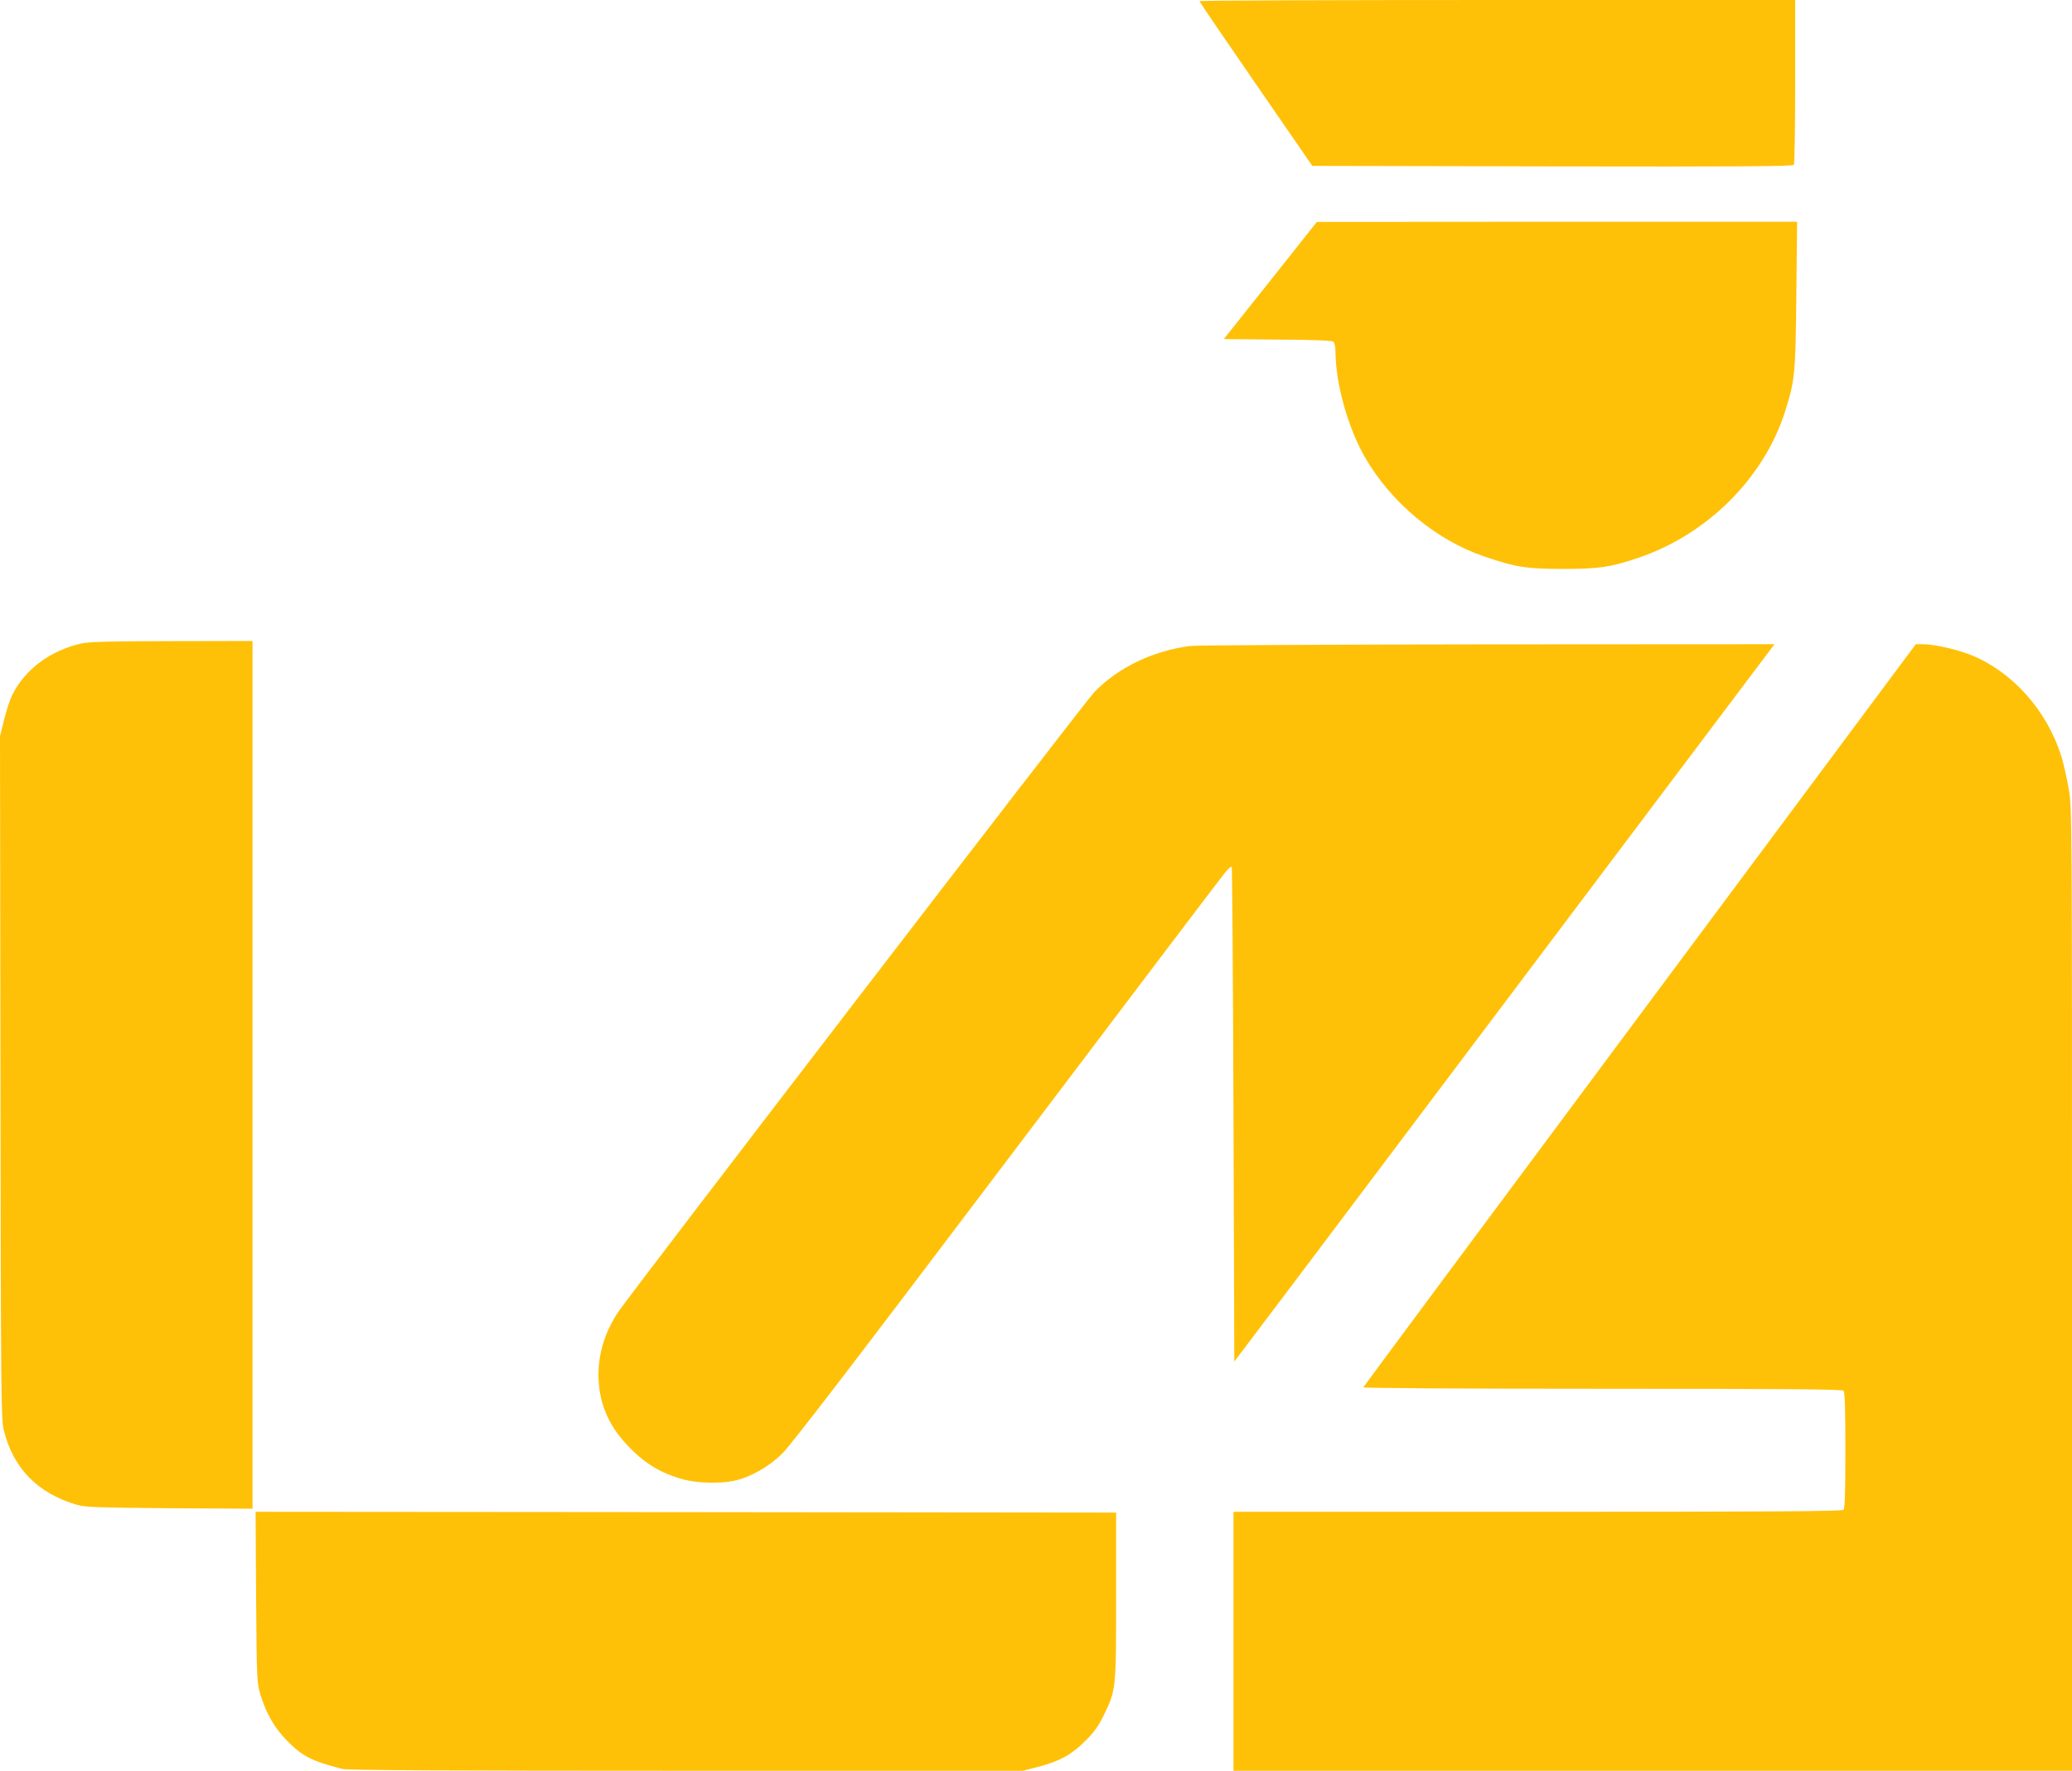
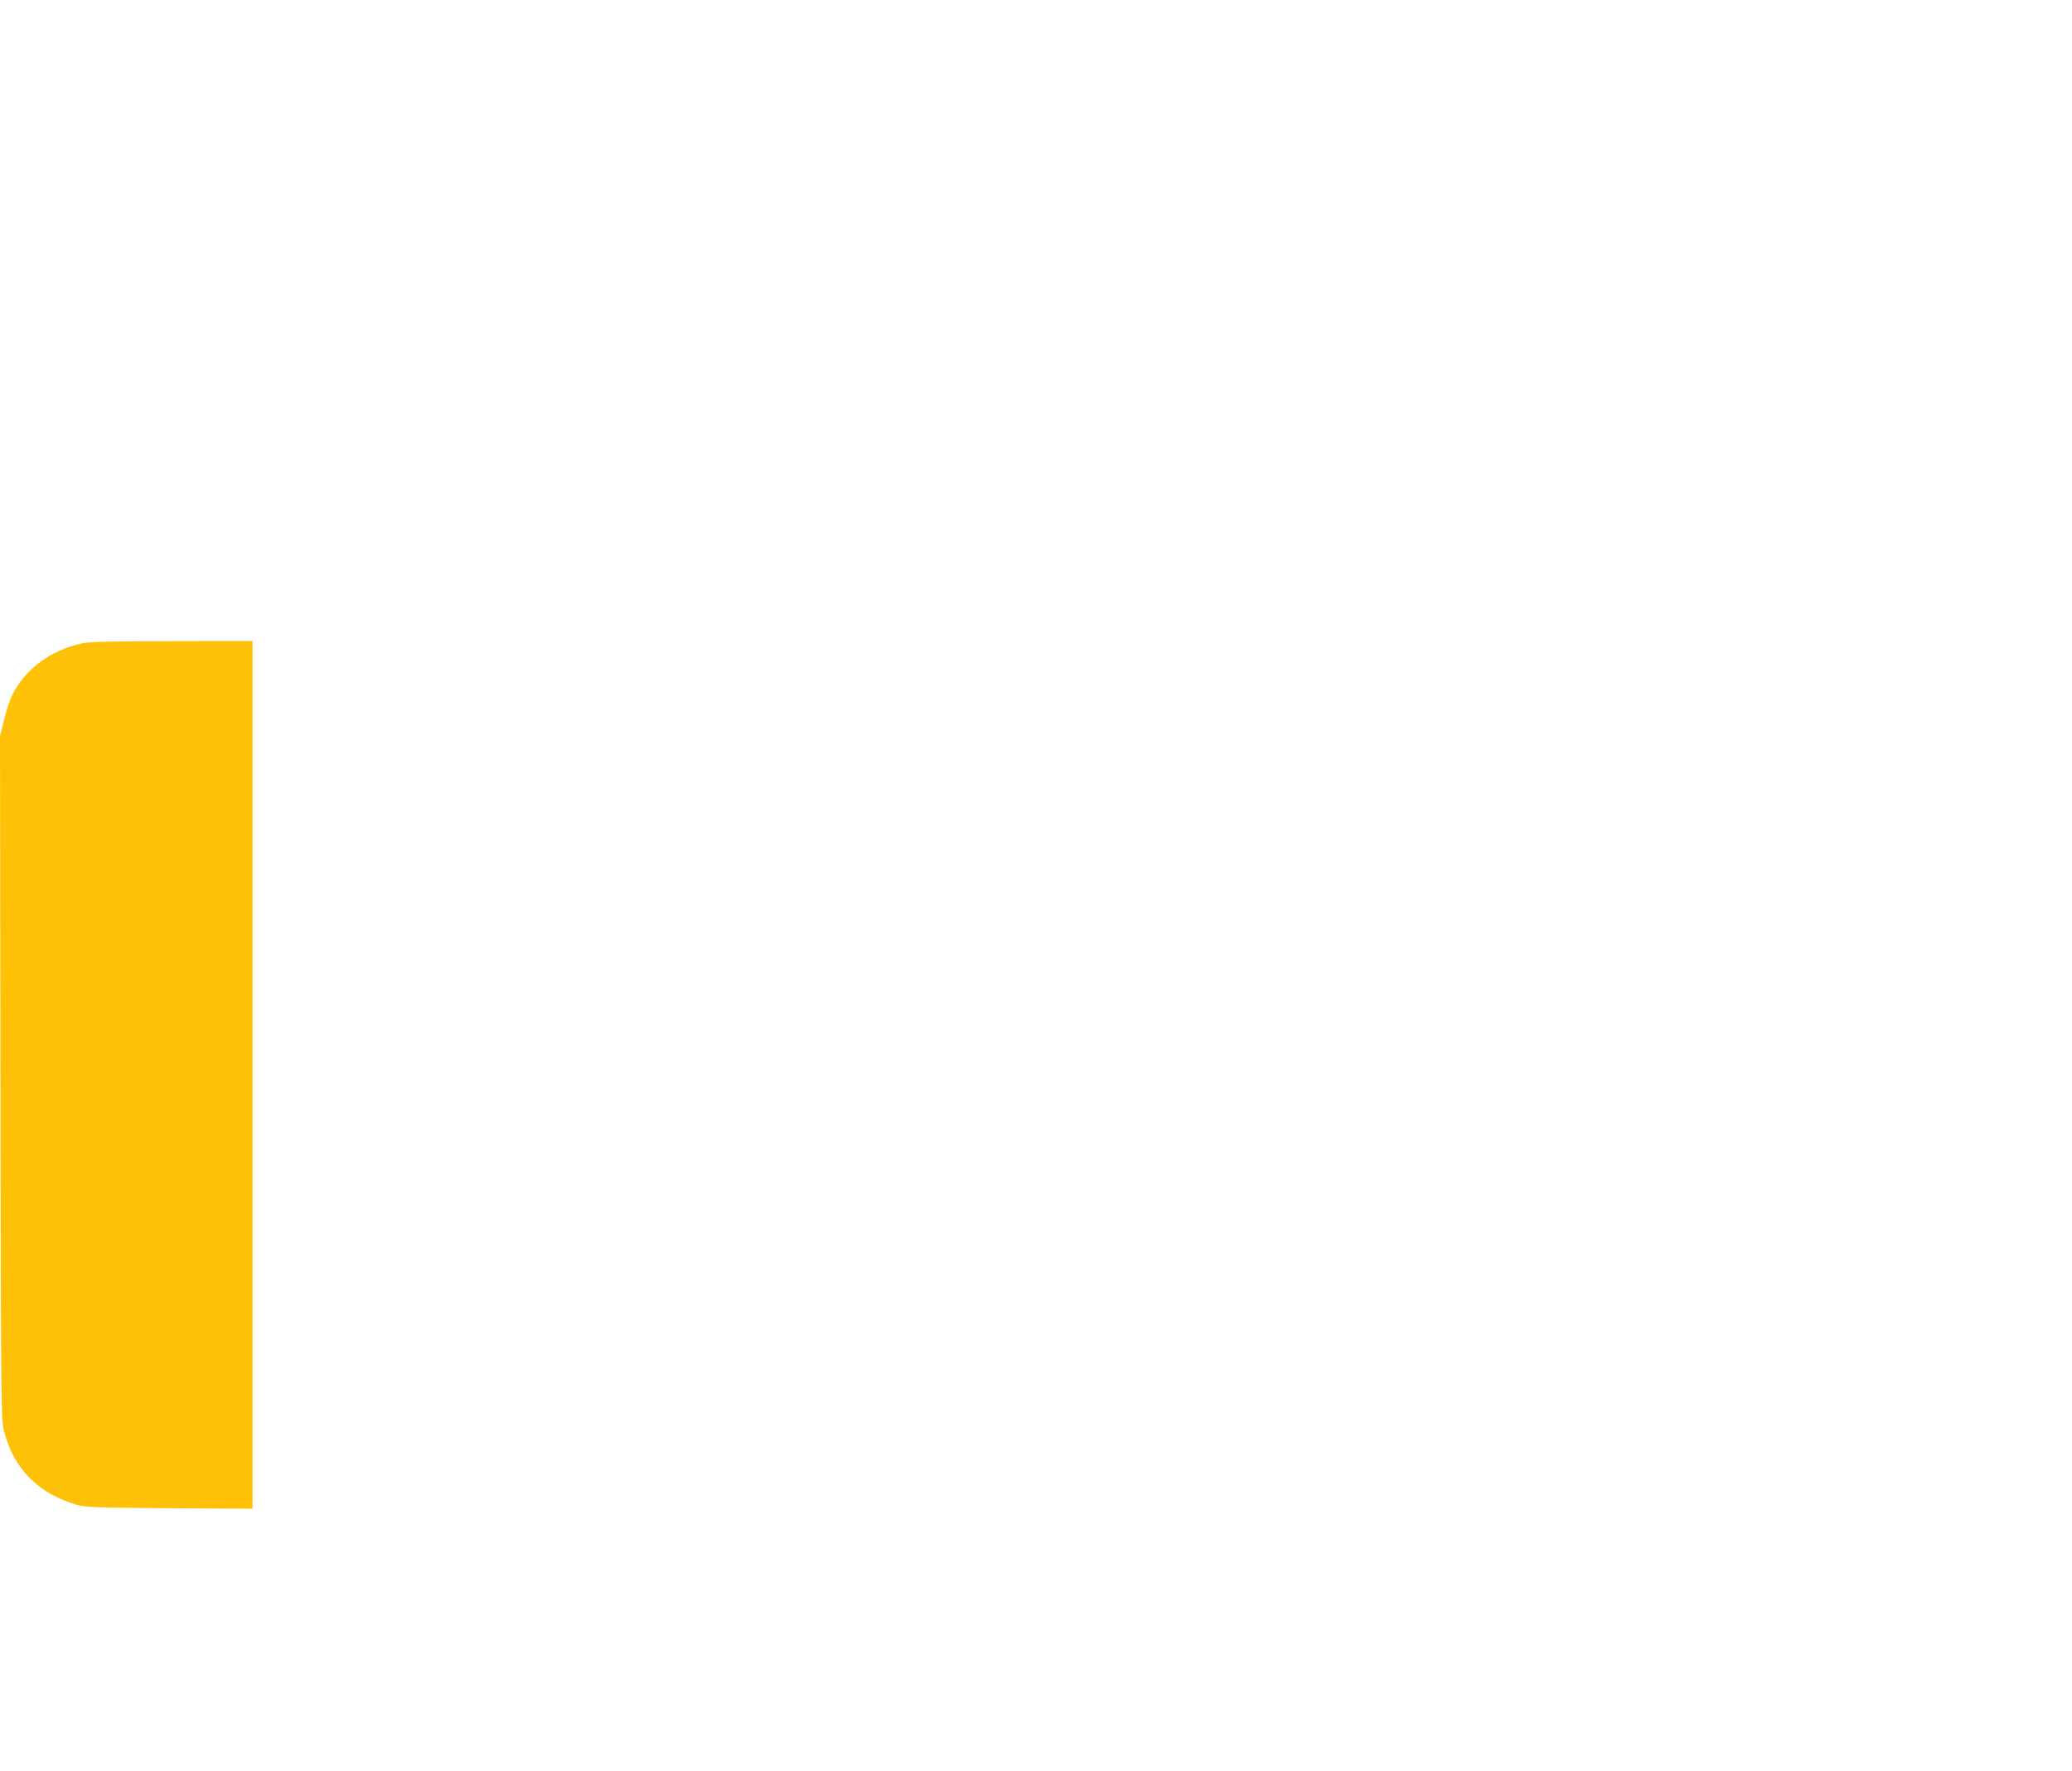
<svg xmlns="http://www.w3.org/2000/svg" version="1.0" width="1280pt" height="1094pt" viewBox="0 0 1280 1094" preserveAspectRatio="xMidYMid meet">
  <g transform="translate(0,1094) scale(0.1,-0.1)" fill="#ffc107" stroke="none">
-     <path d="M7410 10933 c0 -5 157 -235 349 -513 l348 -505 1483 -3 c1180 -2 1485 0 1492 10 4 7 8 239 8 516 l0 502 -1840 0 c-1012 0 -1840 -3 -1840 -7z" />
-     <path d="M7848 9207 l-288 -362 332 -3 c224 -1 336 -6 345 -13 7 -7 13 -31 13 -58 0 -198 76 -471 182 -656 163 -282 441 -513 740 -614 195 -66 256 -75 478 -76 225 0 296 10 463 66 433 144 786 496 917 914 59 190 62 226 67 713 l5 452 -1484 0 -1483 -1 -287 -362z" />
    <path d="M505 6965 c-194 -43 -351 -160 -430 -320 -14 -28 -36 -96 -50 -152 l-25 -101 3 -2108 c2 -1952 4 -2114 20 -2178 58 -238 210 -392 452 -463 53 -15 122 -17 573 -21 l512 -3 0 2680 0 2681 -497 -1 c-374 0 -513 -4 -558 -14z" />
-     <path d="M7352 6949 c-231 -30 -445 -133 -593 -286 -56 -58 -2844 -3688 -2938 -3826 -80 -117 -124 -254 -124 -387 0 -167 56 -308 174 -434 107 -115 206 -176 350 -216 83 -23 224 -27 311 -9 101 21 213 84 299 167 57 57 428 540 1389 1812 721 954 1327 1754 1347 1778 19 24 38 40 42 37 3 -4 8 -693 11 -1532 l5 -1525 376 498 c570 758 2909 3865 2937 3902 l24 32 -1773 -1 c-976 -1 -1802 -5 -1837 -10z" />
-     <path d="M10130 4669 c-938 -1260 -1706 -2295 -1708 -2300 -2 -5 584 -9 1475 -9 1137 0 1482 -3 1491 -12 9 -9 12 -104 12 -368 0 -264 -3 -359 -12 -368 -9 -9 -443 -12 -1890 -12 l-1878 0 0 -800 0 -800 2590 0 2590 0 0 2973 c0 2928 0 2974 -20 3092 -11 66 -32 157 -46 203 -89 282 -297 516 -550 622 -86 36 -234 70 -304 70 l-45 0 -1705 -2291z" />
-     <path d="M1582 1073 c4 -515 5 -530 27 -603 35 -116 87 -206 166 -286 92 -94 153 -125 341 -173 29 -8 682 -11 2123 -11 l2081 0 96 25 c130 34 205 75 289 160 53 52 81 91 112 155 78 160 78 159 78 740 l0 515 -2658 3 -2658 2 3 -527z" />
  </g>
</svg>